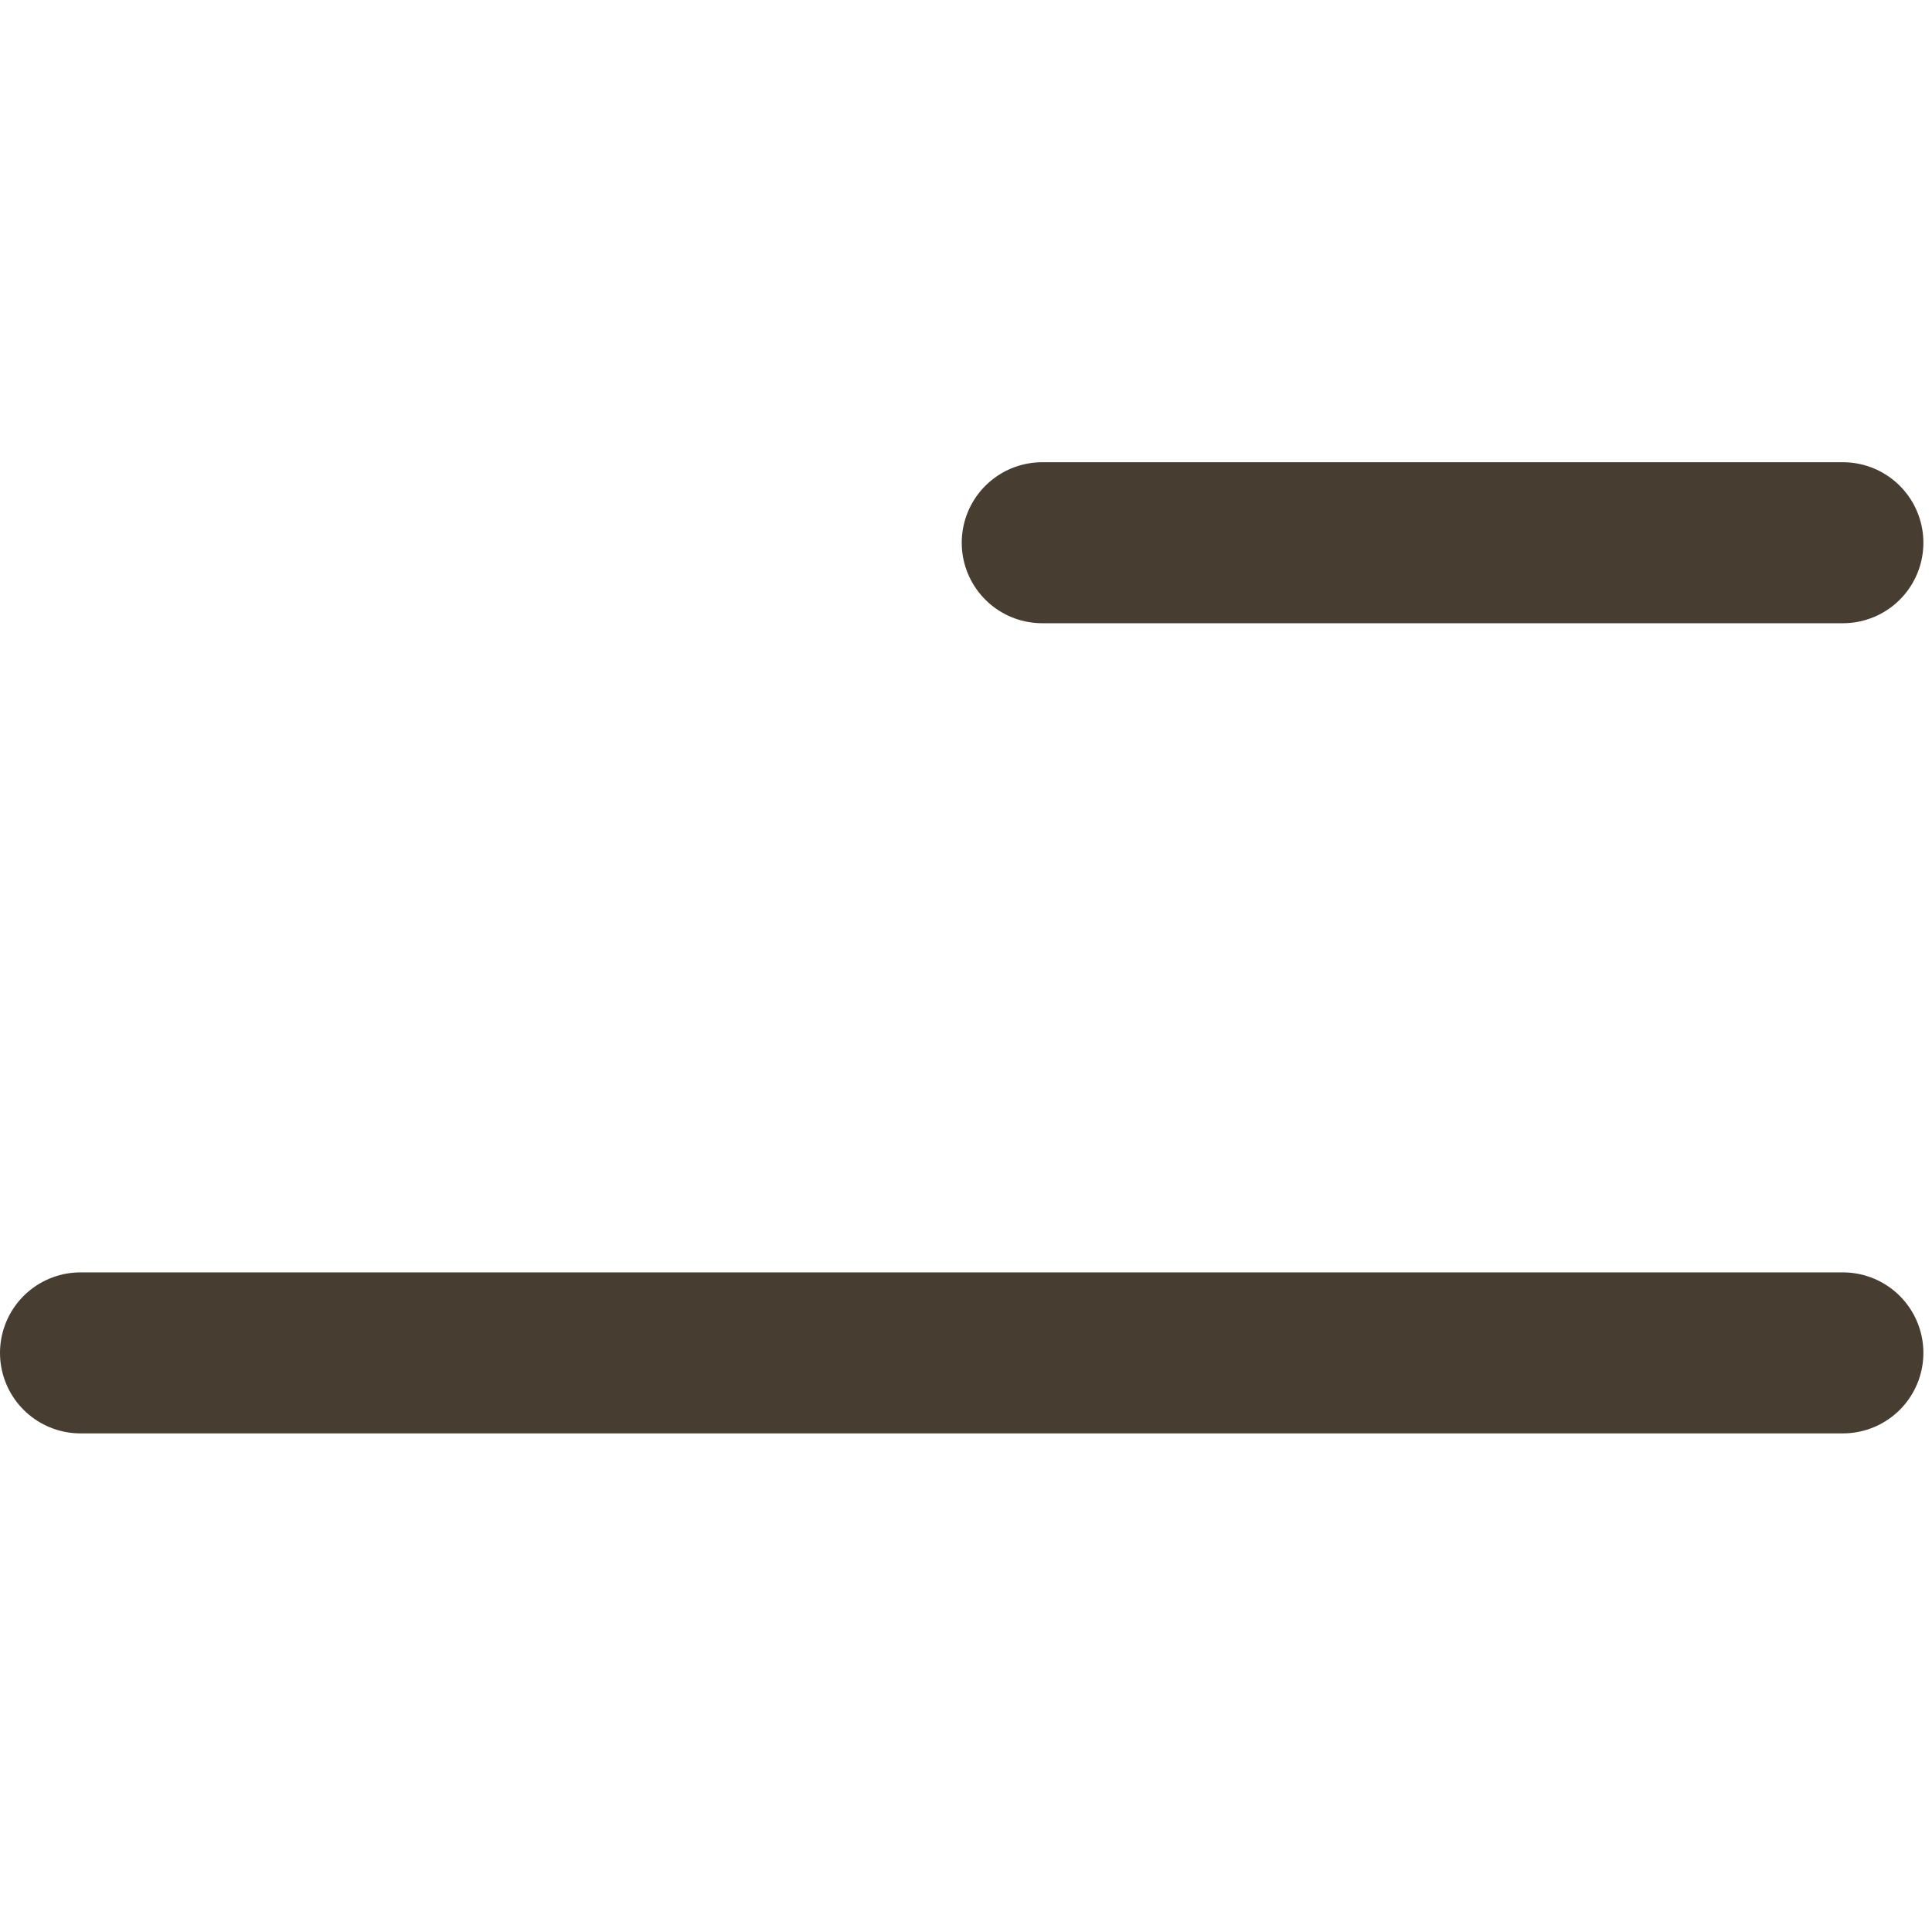
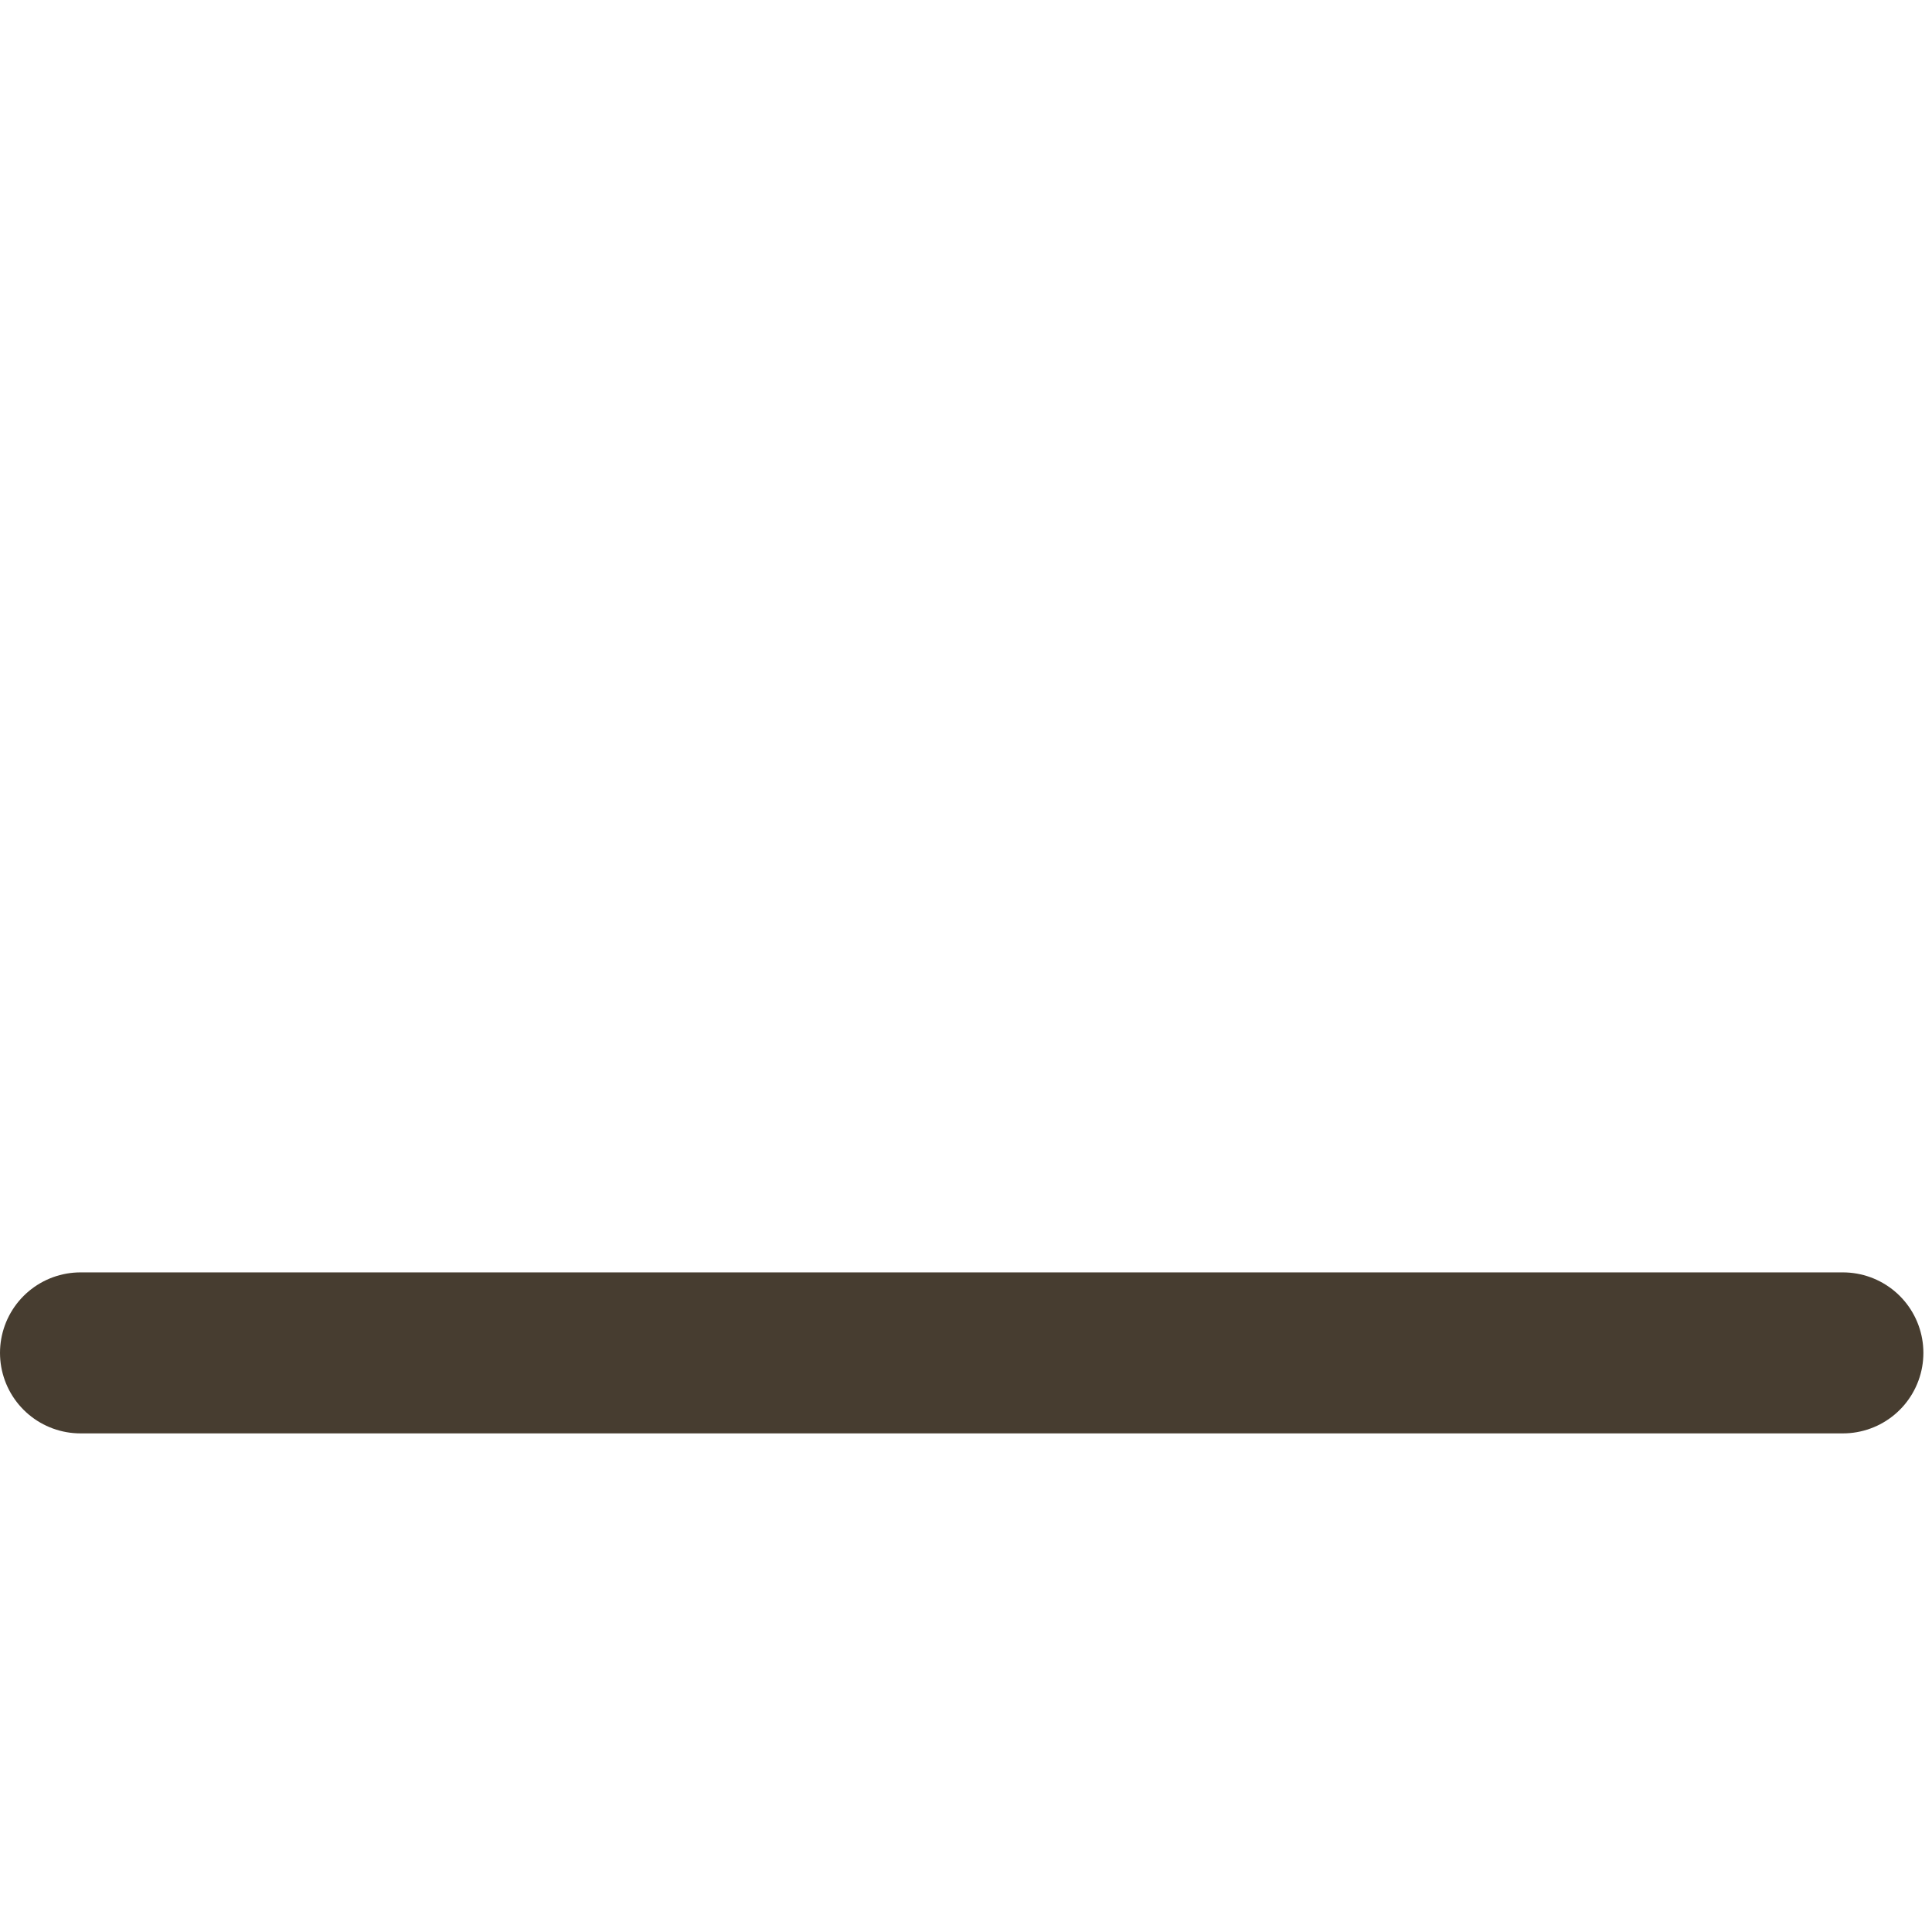
<svg xmlns="http://www.w3.org/2000/svg" width="24" height="24" viewBox="0 0 24 24" fill="none">
  <line x1="1" y1="16.806" x2="22.893" y2="16.806" stroke="#473D30" stroke-width="2" stroke-linecap="round" />
-   <line x1="12.947" y1="6.742" x2="22.893" y2="6.742" stroke="#473D30" stroke-width="2" stroke-linecap="round" />
</svg>